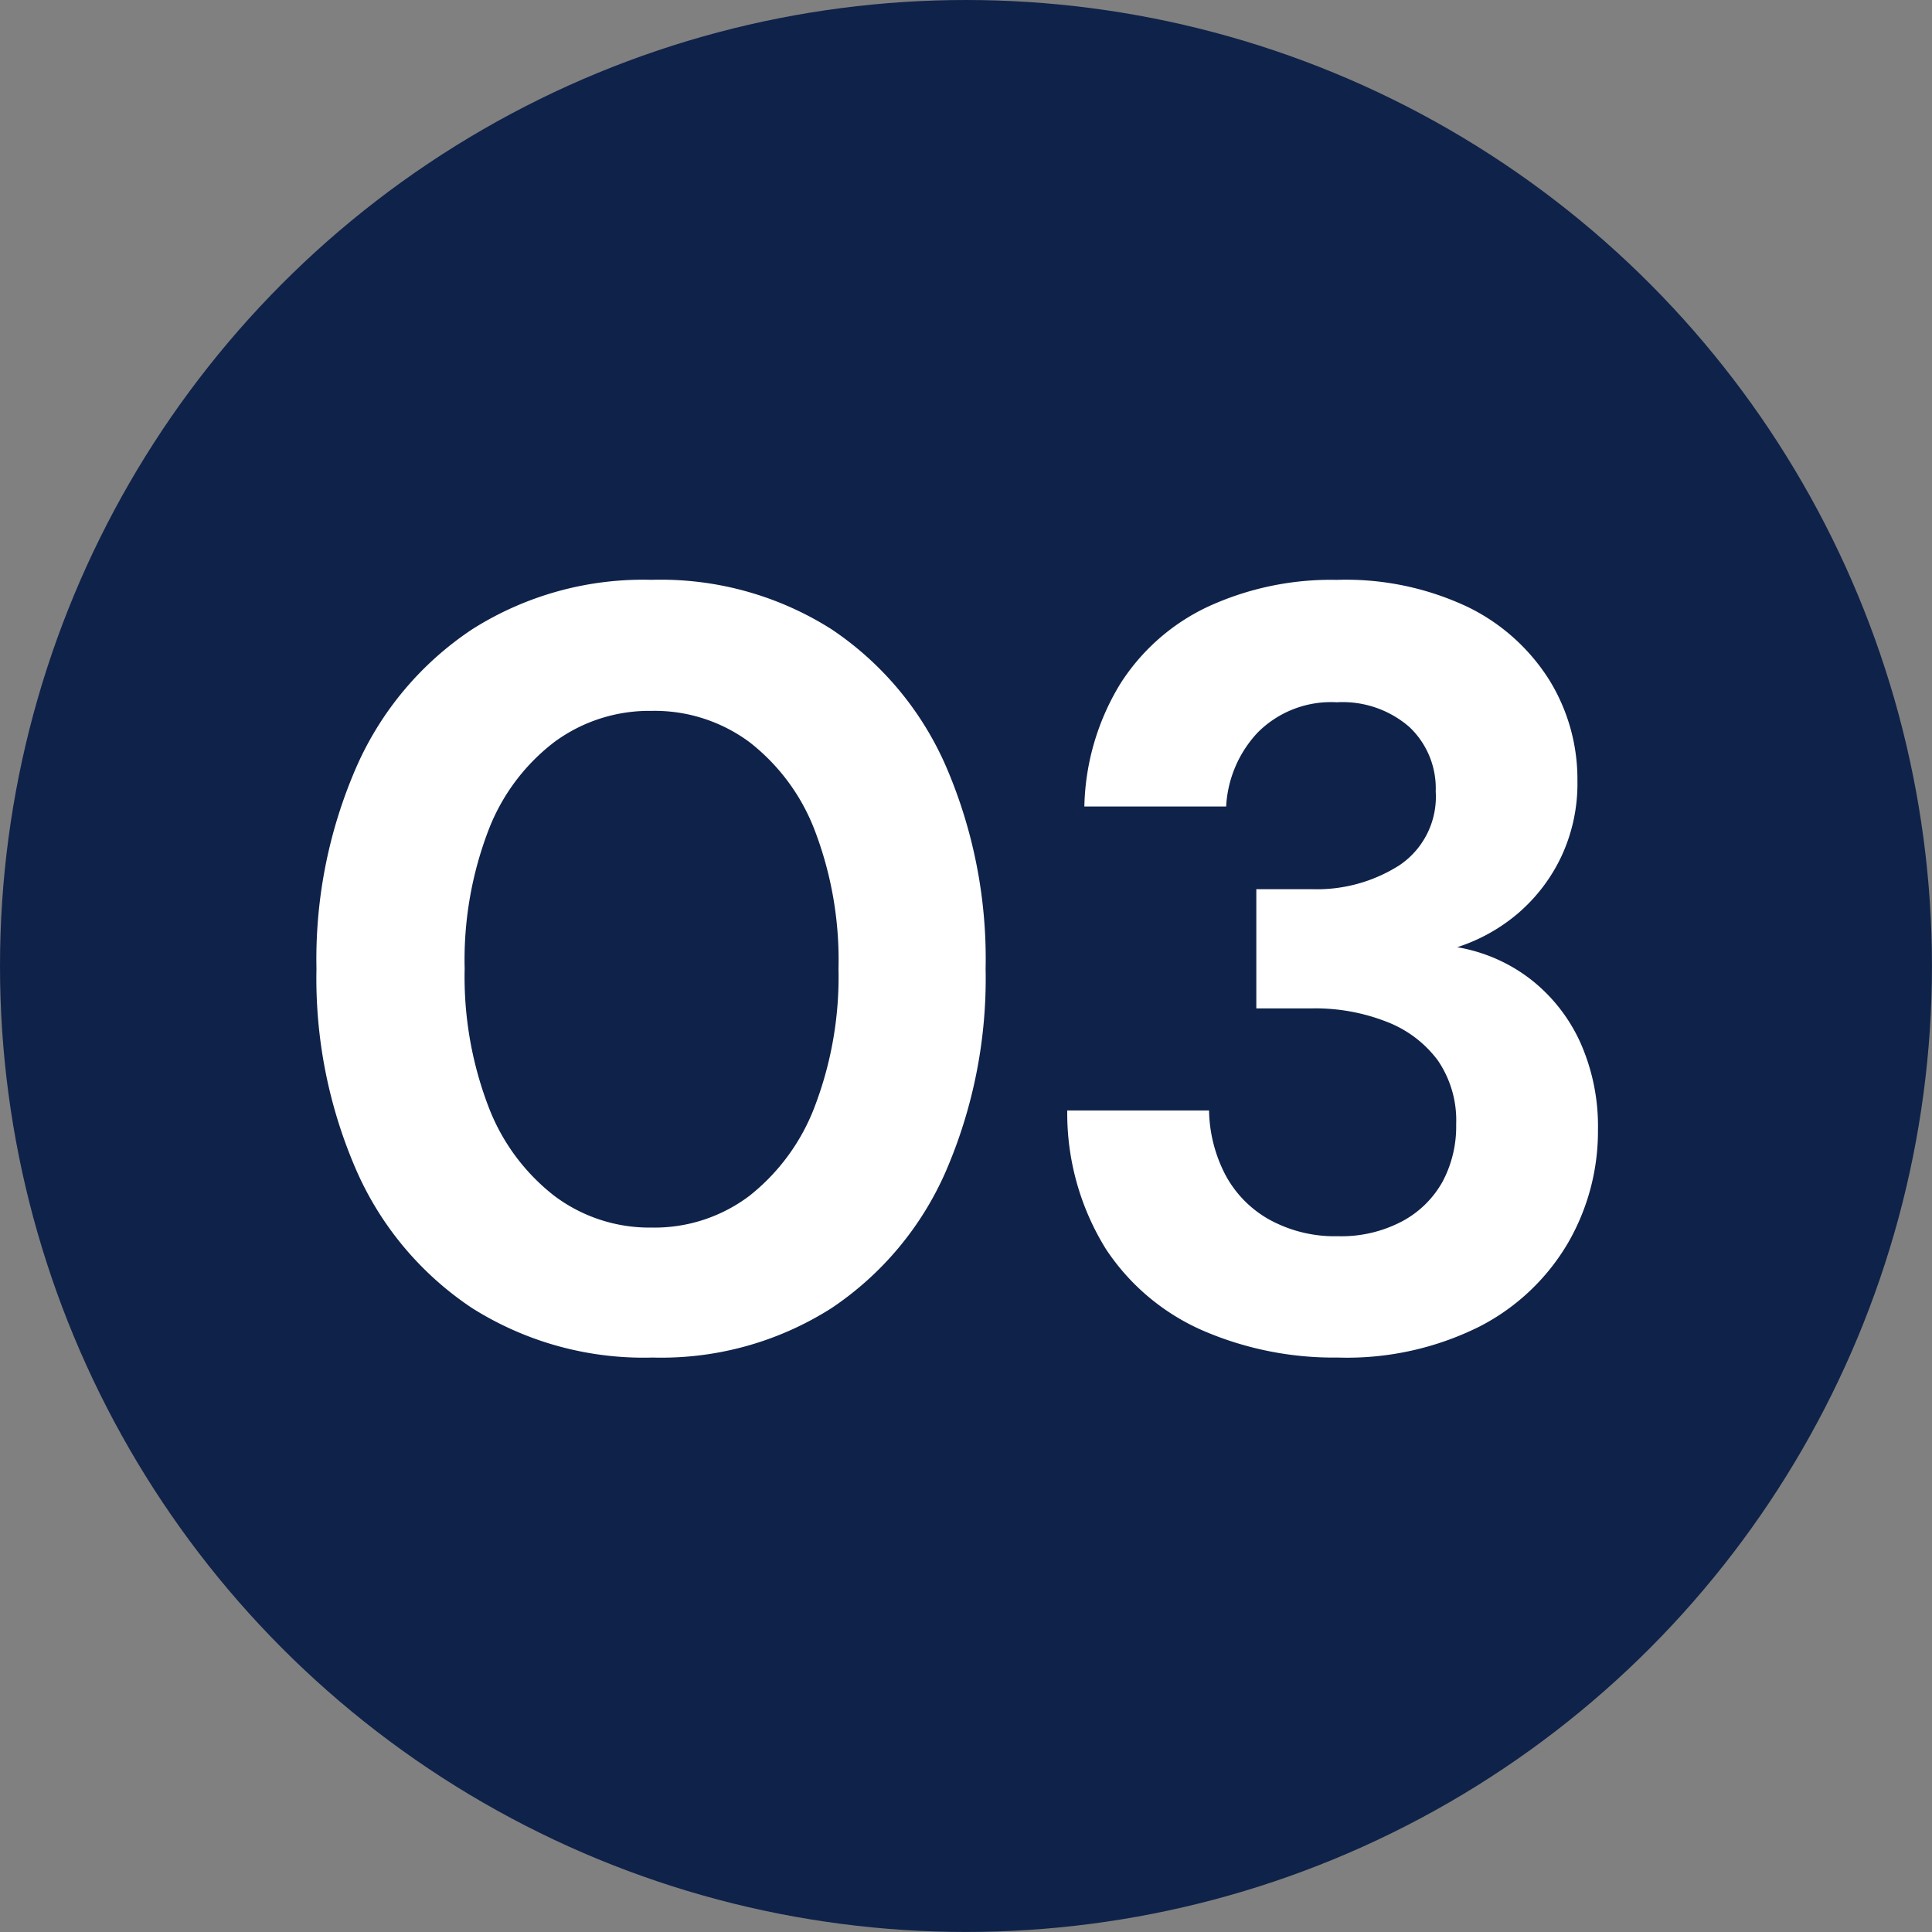
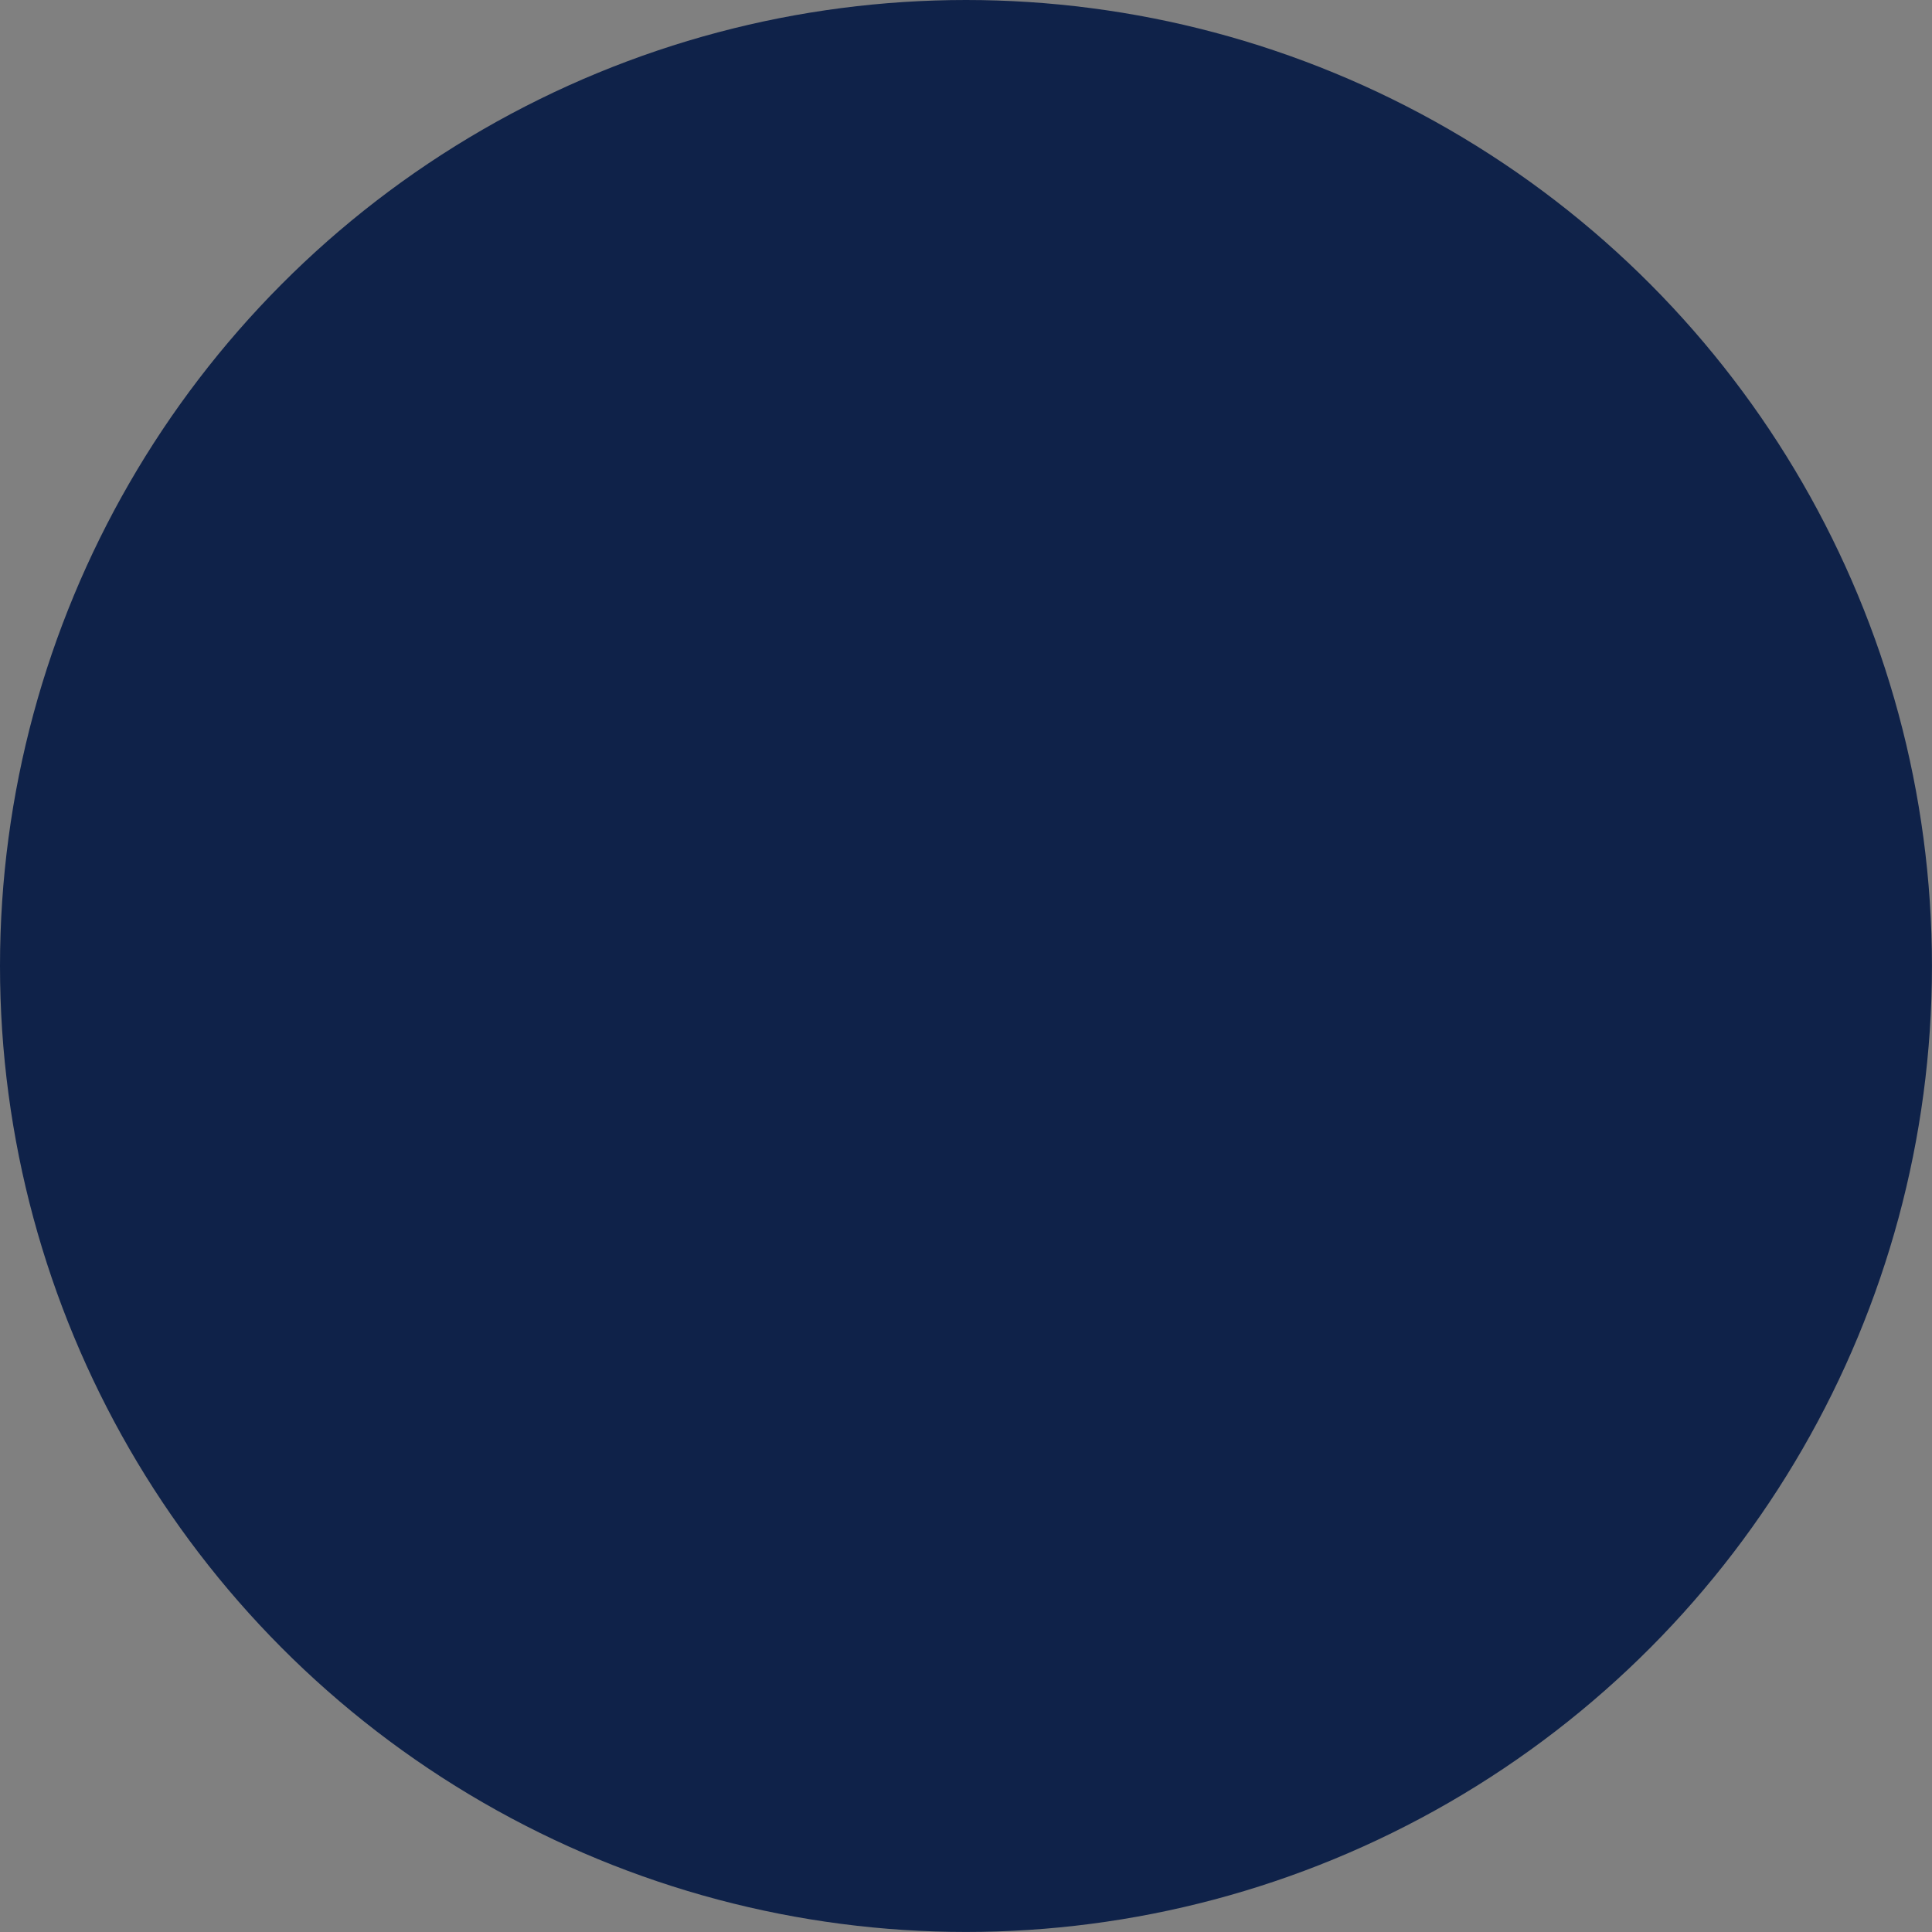
<svg xmlns="http://www.w3.org/2000/svg" width="44.963" height="44.963" viewBox="0 0 44.963 44.963">
  <rect x="0" y="0" width="44.963" height="44.963" fill="#808080" stroke="none" />
  <g id="num3" transform="translate(-323.604 -5066)">
    <circle id="楕円形_11" data-name="楕円形 11" cx="22.481" cy="22.481" r="22.481" transform="translate(323.604 5066)" fill="#0f2249" />
    <g id="コンポーネント_278_74" data-name="コンポーネント 278 – 74" transform="translate(330.967 5079.494)">
-       <path id="パス_5267" data-name="パス 5267" d="M-7.137.3a7.476,7.476,0,0,1-4.2-1.15,7.431,7.431,0,0,1-2.687-3.188,11.166,11.166,0,0,1-.937-4.713,11.166,11.166,0,0,1,.938-4.712,7.431,7.431,0,0,1,2.688-3.187A7.43,7.43,0,0,1-7.163-17.8a7.415,7.415,0,0,1,4.188,1.15A7.379,7.379,0,0,1-.312-13.463,11.3,11.3,0,0,1,.612-8.75,11.3,11.3,0,0,1-.312-4.038,7.379,7.379,0,0,1-2.975-.85,7.369,7.369,0,0,1-7.137.3Zm-.025-3.025a3.666,3.666,0,0,0,2.275-.737A4.821,4.821,0,0,0-3.362-5.55a8.458,8.458,0,0,0,.55-3.2,8.435,8.435,0,0,0-.55-3.212,4.739,4.739,0,0,0-1.525-2.063,3.708,3.708,0,0,0-2.275-.725,3.724,3.724,0,0,0-2.263.725,4.7,4.7,0,0,0-1.537,2.063,8.435,8.435,0,0,0-.55,3.212,8.458,8.458,0,0,0,.55,3.2A4.777,4.777,0,0,0-9.425-3.463,3.681,3.681,0,0,0-7.163-2.725ZM8.813.3A7.67,7.67,0,0,1,5.675-.325a5.185,5.185,0,0,1-2.263-1.9,5.983,5.983,0,0,1-.9-3.225h3.3a3.358,3.358,0,0,0,.375,1.488,2.588,2.588,0,0,0,1.025,1.05,3.16,3.16,0,0,0,1.6.388,3.025,3.025,0,0,0,1.5-.35A2.331,2.331,0,0,0,11.25-3.8a2.731,2.731,0,0,0,.313-1.325,2.474,2.474,0,0,0-.425-1.488,2.674,2.674,0,0,0-1.188-.9,4.549,4.549,0,0,0-1.738-.313h-1.3V-10.6h1.3a3.57,3.57,0,0,0,2.038-.562,1.922,1.922,0,0,0,.837-1.713,1.963,1.963,0,0,0-.613-1.5,2.368,2.368,0,0,0-1.688-.575,2.408,2.408,0,0,0-1.838.7,2.717,2.717,0,0,0-.738,1.725h-3.3a5.7,5.7,0,0,1,.825-2.837,4.863,4.863,0,0,1,2.05-1.812,6.845,6.845,0,0,1,3-.625,6.638,6.638,0,0,1,3.063.638,4.635,4.635,0,0,1,1.887,1.7,4.393,4.393,0,0,1,.65,2.338A4,4,0,0,1,14-11.338a3.986,3.986,0,0,1-1.013,1.313,4.126,4.126,0,0,1-1.4.775A3.842,3.842,0,0,1,13.3-8.5a3.913,3.913,0,0,1,1.15,1.462A4.783,4.783,0,0,1,14.863-5a5.184,5.184,0,0,1-.7,2.637,5.065,5.065,0,0,1-2.05,1.938A6.9,6.9,0,0,1,8.813.3Z" transform="translate(14.963 17.8)" fill="#fff" />
-     </g>
+       </g>
  </g>
</svg>